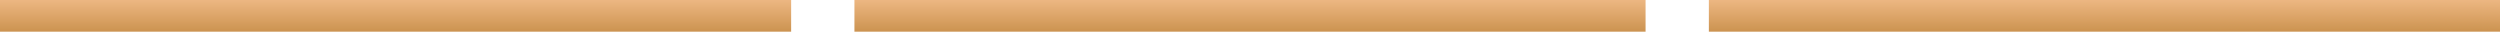
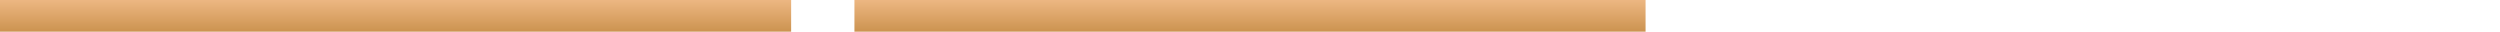
<svg xmlns="http://www.w3.org/2000/svg" width="316" height="4" viewBox="0 0 316 4" fill="none">
  <rect width="100" height="4" fill="url(#paint0_linear_457_101)" />
-   <rect x="216" width="100" height="4" fill="url(#paint1_linear_457_101)" />
  <rect x="108" width="100" height="4" fill="url(#paint2_linear_457_101)" />
  <defs>
    <linearGradient id="paint0_linear_457_101" x1="50" y1="0" x2="50" y2="4" gradientUnits="userSpaceOnUse">
      <stop stop-color="#EDB782" />
      <stop offset="1" stop-color="#CC9350" />
    </linearGradient>
    <linearGradient id="paint1_linear_457_101" x1="266" y1="0" x2="266" y2="4" gradientUnits="userSpaceOnUse">
      <stop stop-color="#EDB782" />
      <stop offset="1" stop-color="#CC9350" />
    </linearGradient>
    <linearGradient id="paint2_linear_457_101" x1="158" y1="0" x2="158" y2="4" gradientUnits="userSpaceOnUse">
      <stop stop-color="#EDB782" />
      <stop offset="1" stop-color="#CC9350" />
    </linearGradient>
  </defs>
</svg>